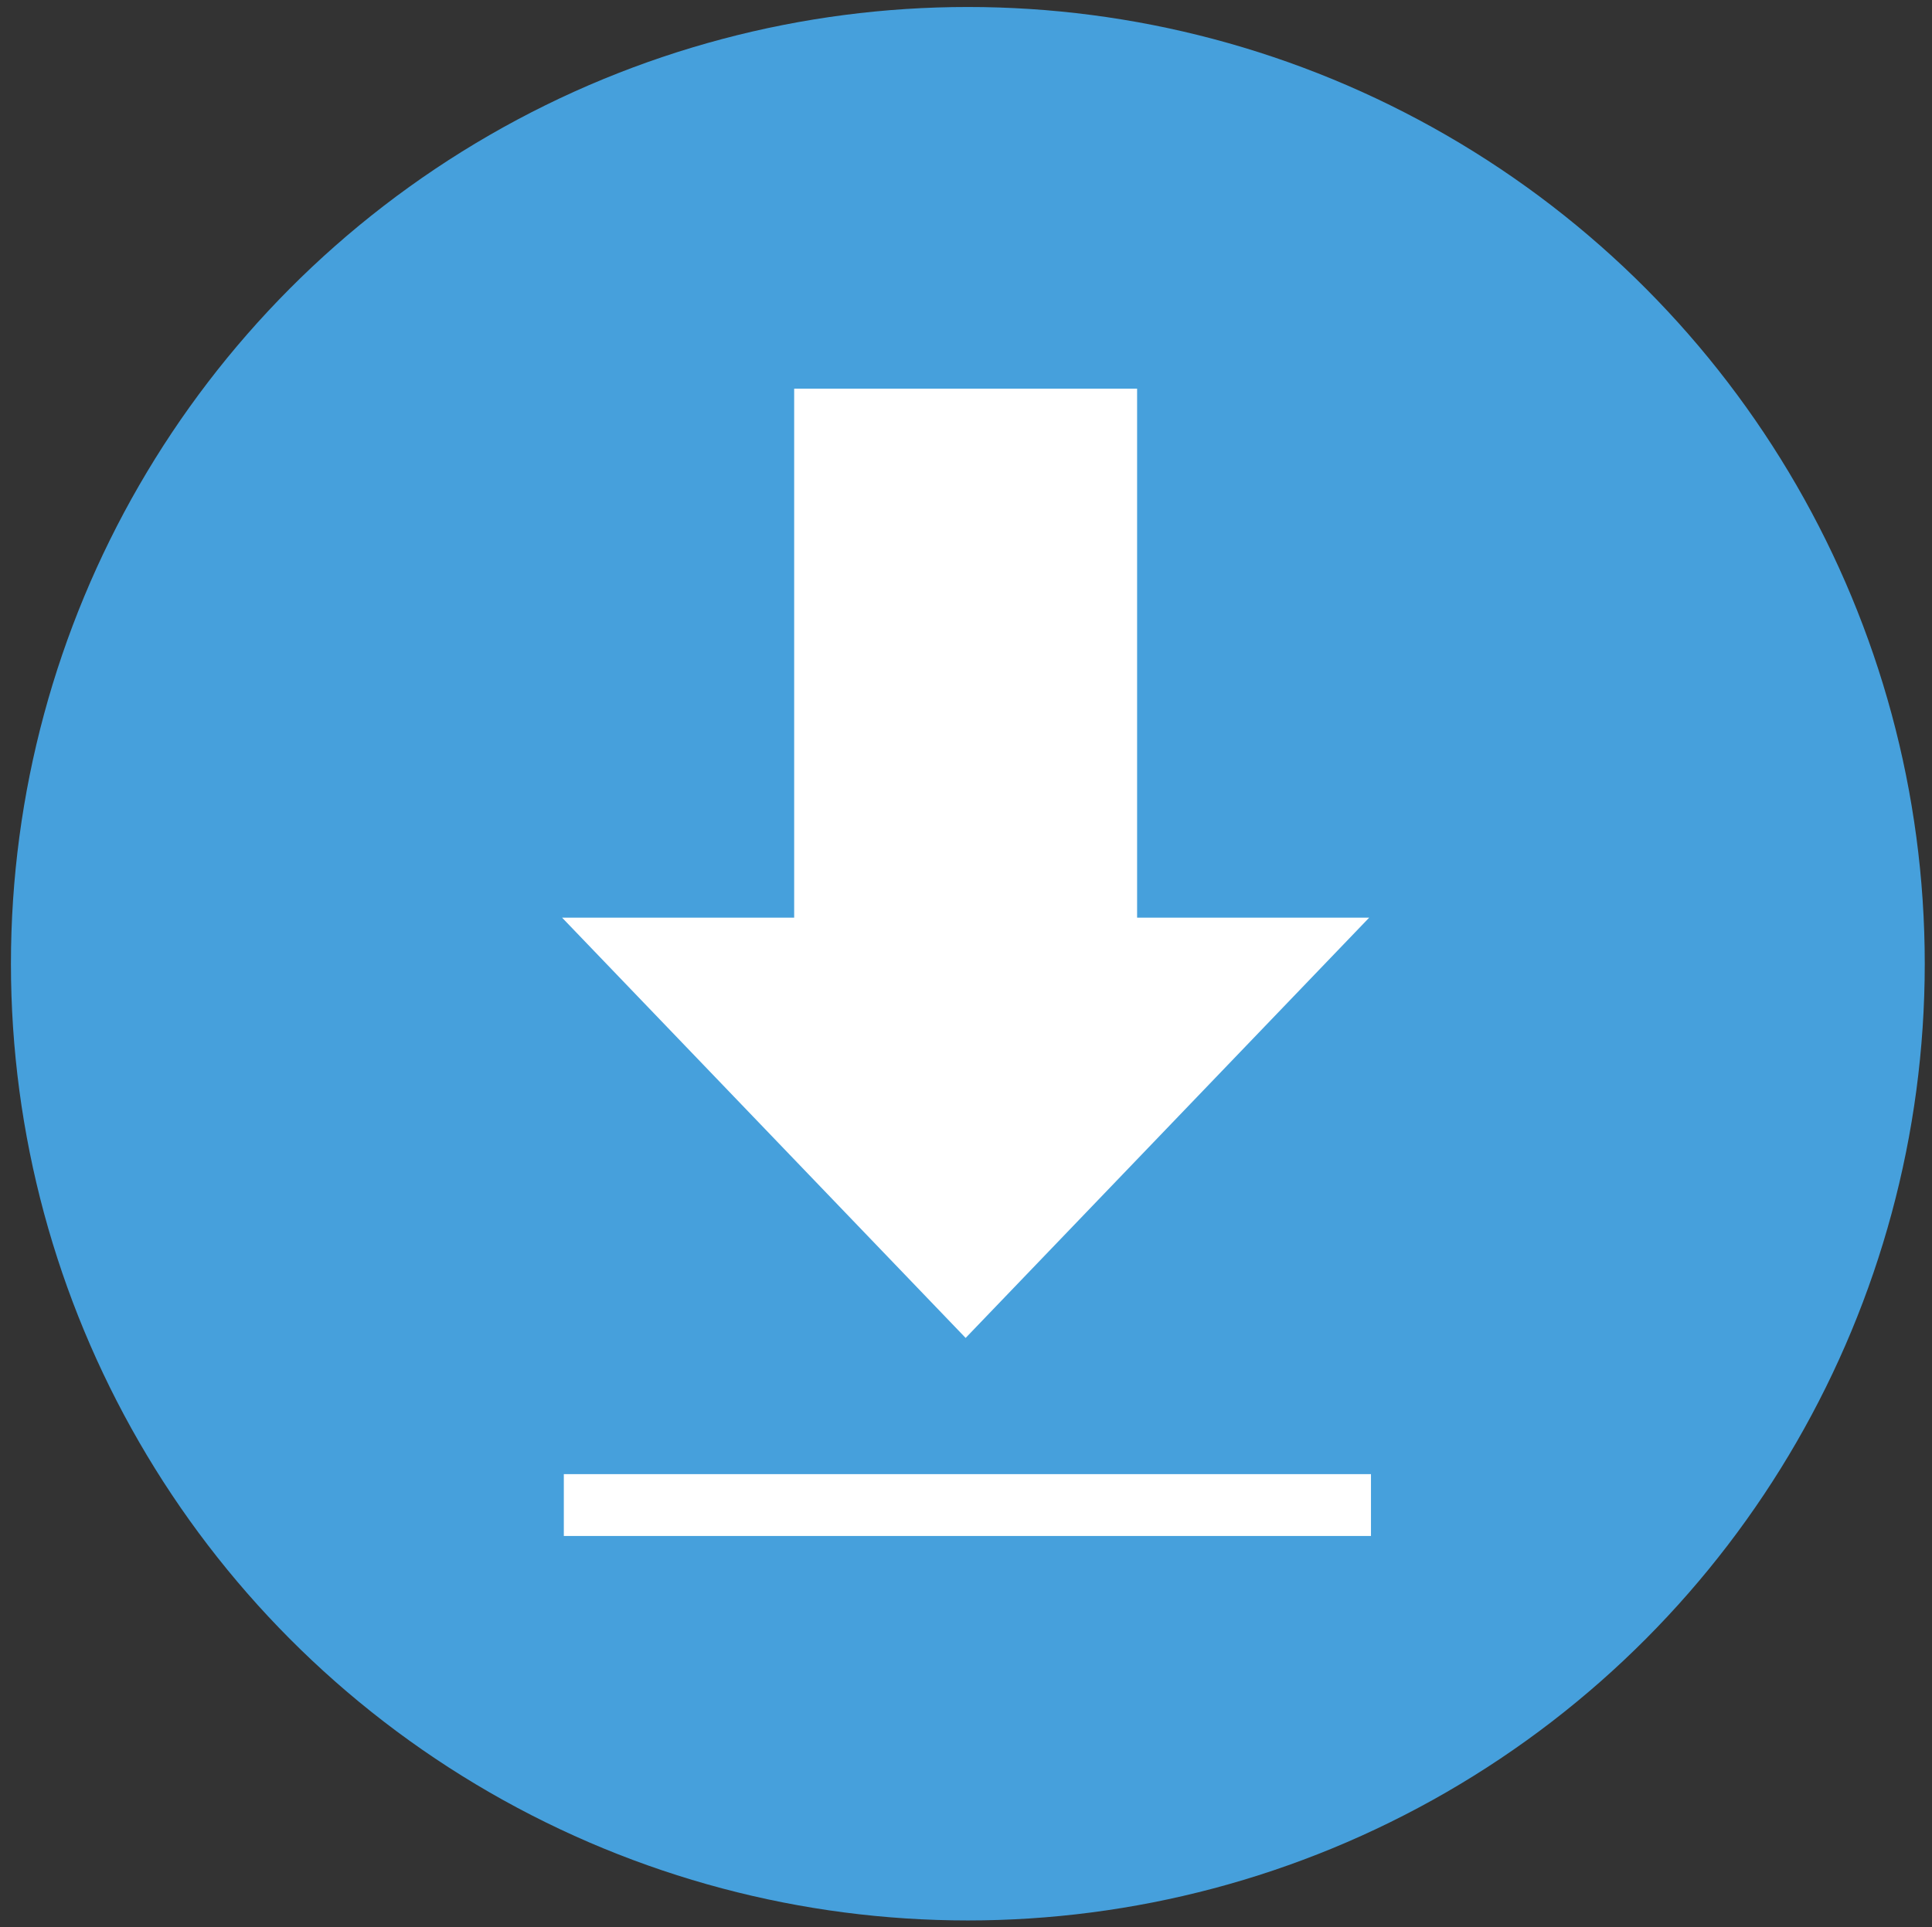
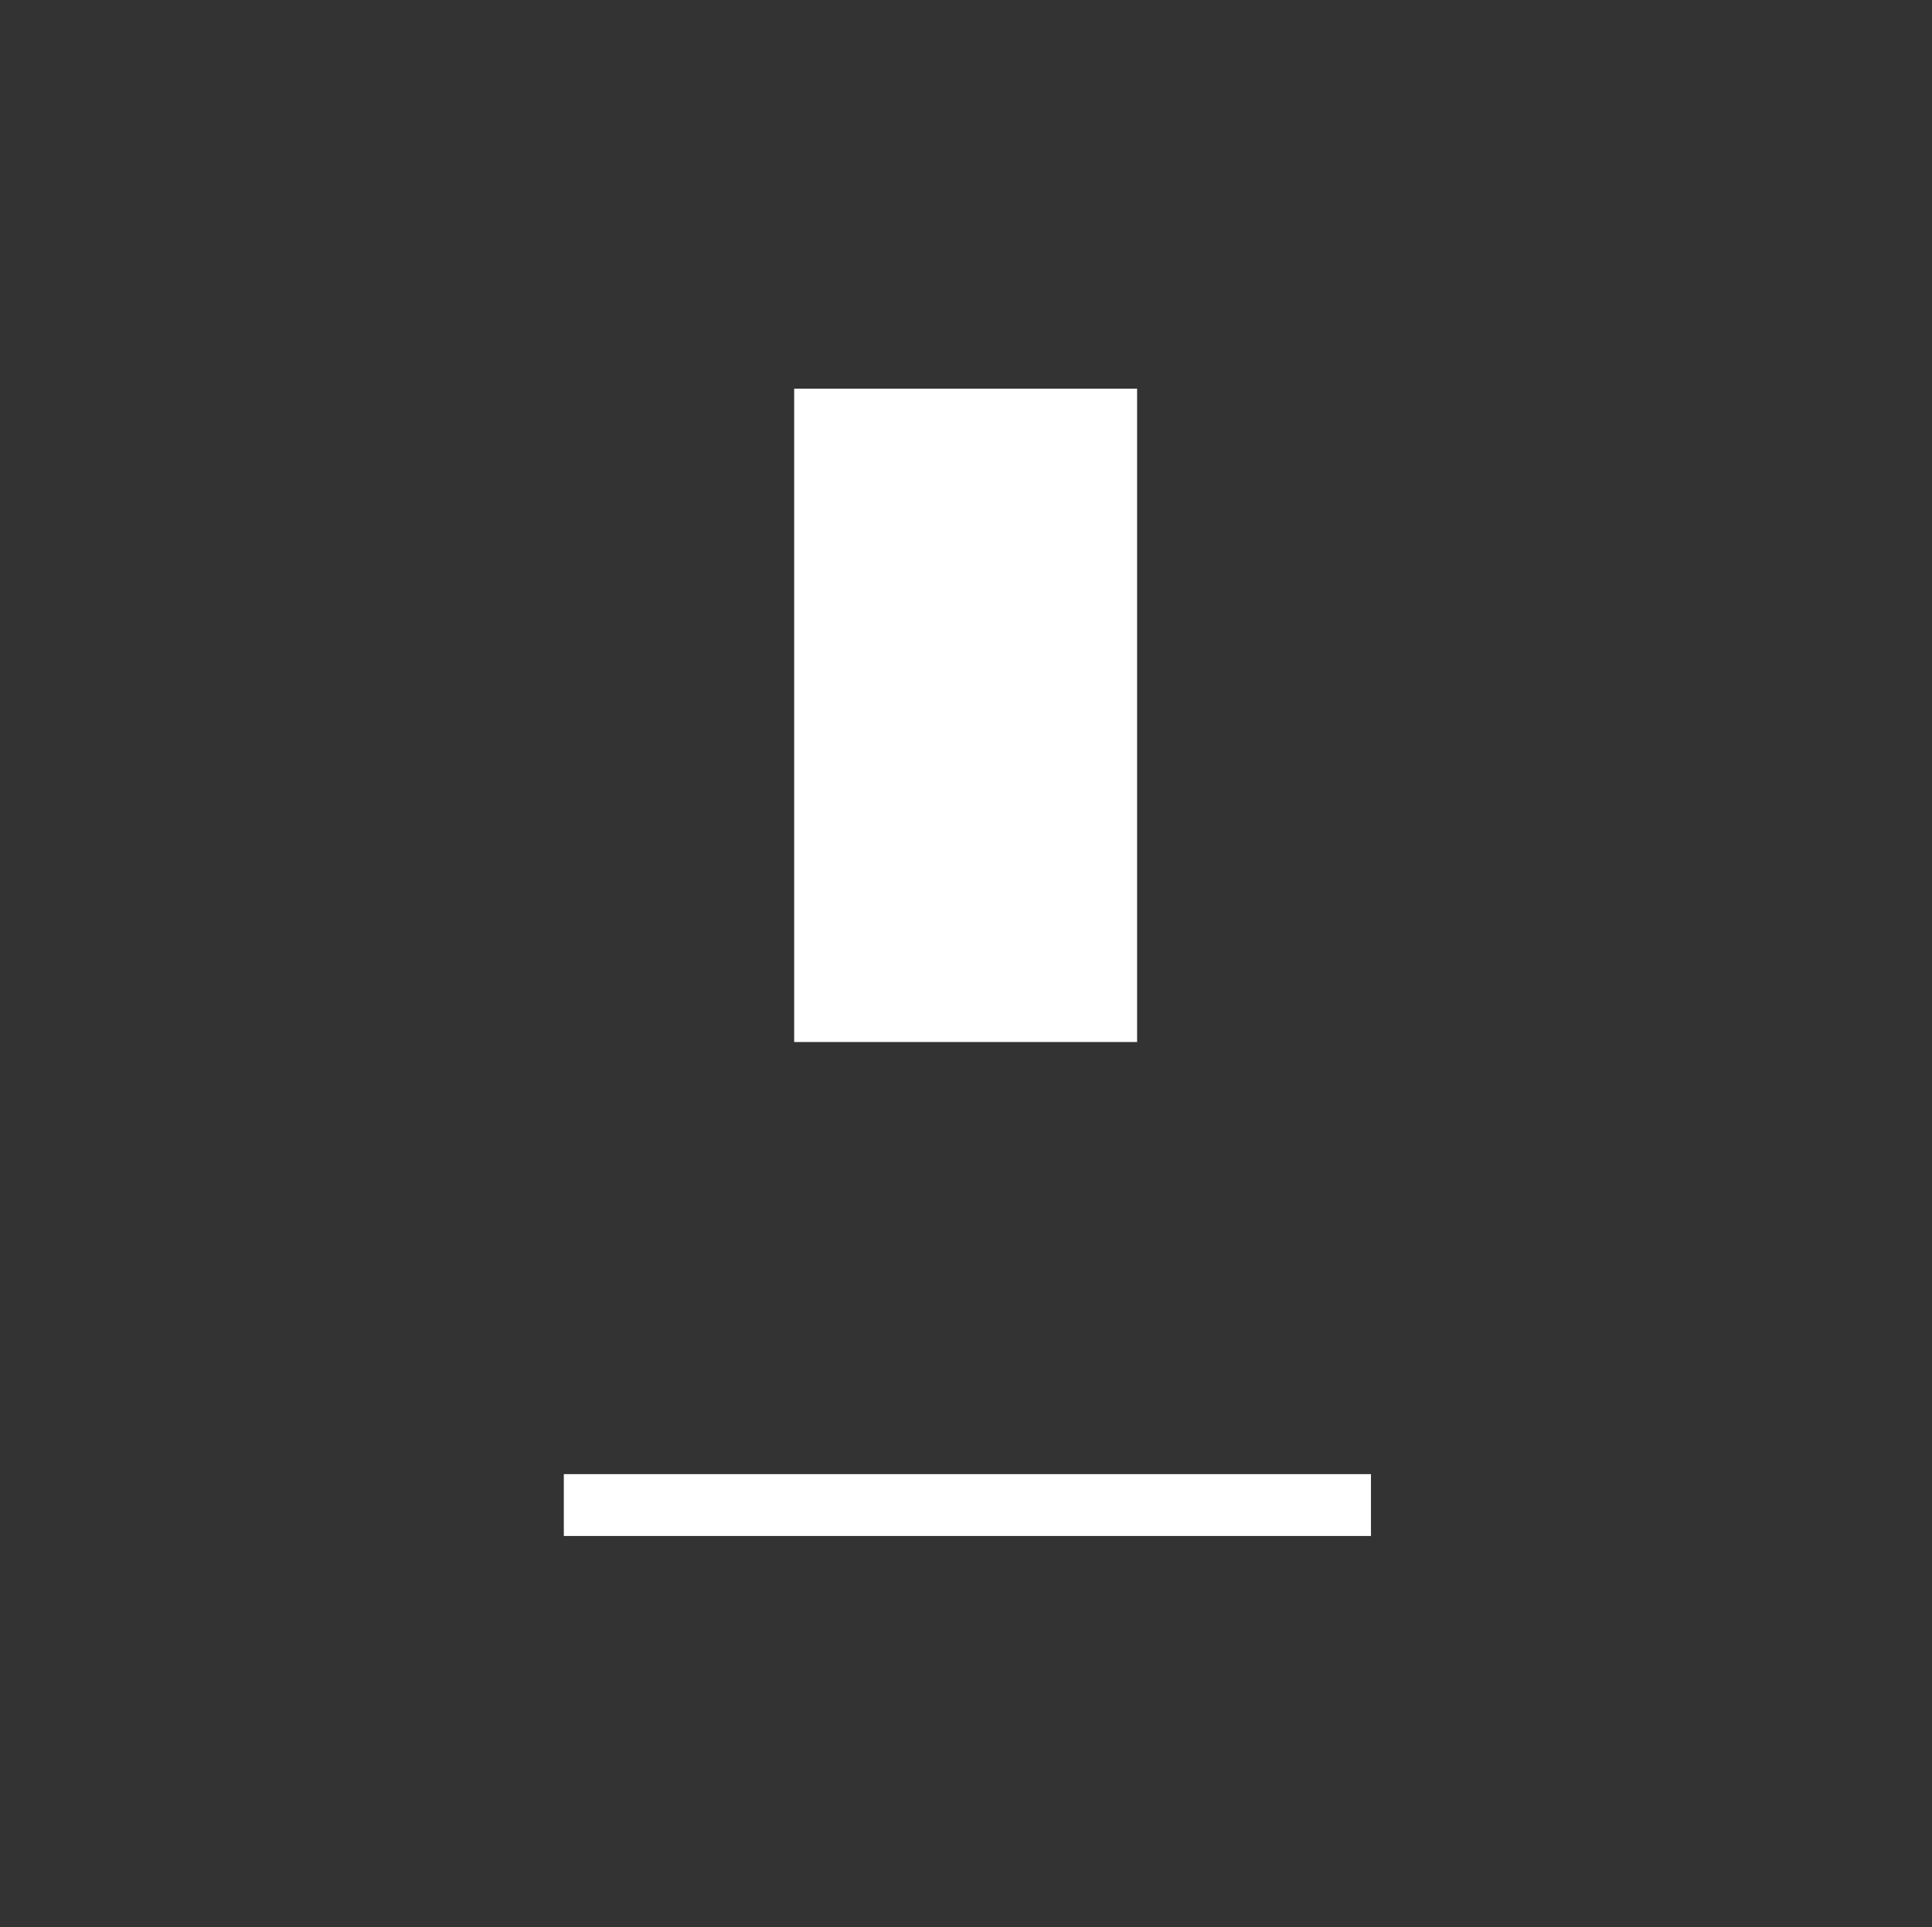
<svg xmlns="http://www.w3.org/2000/svg" width="100%" height="100%" viewBox="0 0 1252 1249" version="1.1" xml:space="preserve" style="fill-rule:evenodd;clip-rule:evenodd;stroke-linejoin:round;stroke-miterlimit:2;">
  <rect x="0" y="0" width="1252" height="1249" fill="#333333" stroke="none" />
  <g transform="matrix(1.762,0,0,1.762,-507.031,-367.824)">
    <g id="ArtBoard1">
      <g>
-         <circle cx="643.716" cy="563.26" r="351.935" style="fill:rgb(70,160,220);" />
        <g transform="matrix(0.474,0,0,0.474,348.986,246.225)">
          <g transform="matrix(1,0,0,-1,1.39,1624.65)">
-             <path d="M618.687,665.388L931.826,991.565L305.548,991.565L618.687,665.388Z" style="fill:white;" />
+             <path d="M618.687,665.388L305.548,991.565L618.687,665.388Z" style="fill:white;" />
          </g>
          <g transform="matrix(1,0,0,1,1.365,45.549)">
            <rect x="306.94" y="1019.41" width="626.278" height="47.994" style="fill:white;" />
          </g>
          <g transform="matrix(1,0,0,1,16.71,17.95)">
            <rect x="470.325" y="204.622" width="266.086" height="507.048" style="fill:white;" />
          </g>
        </g>
      </g>
    </g>
  </g>
</svg>